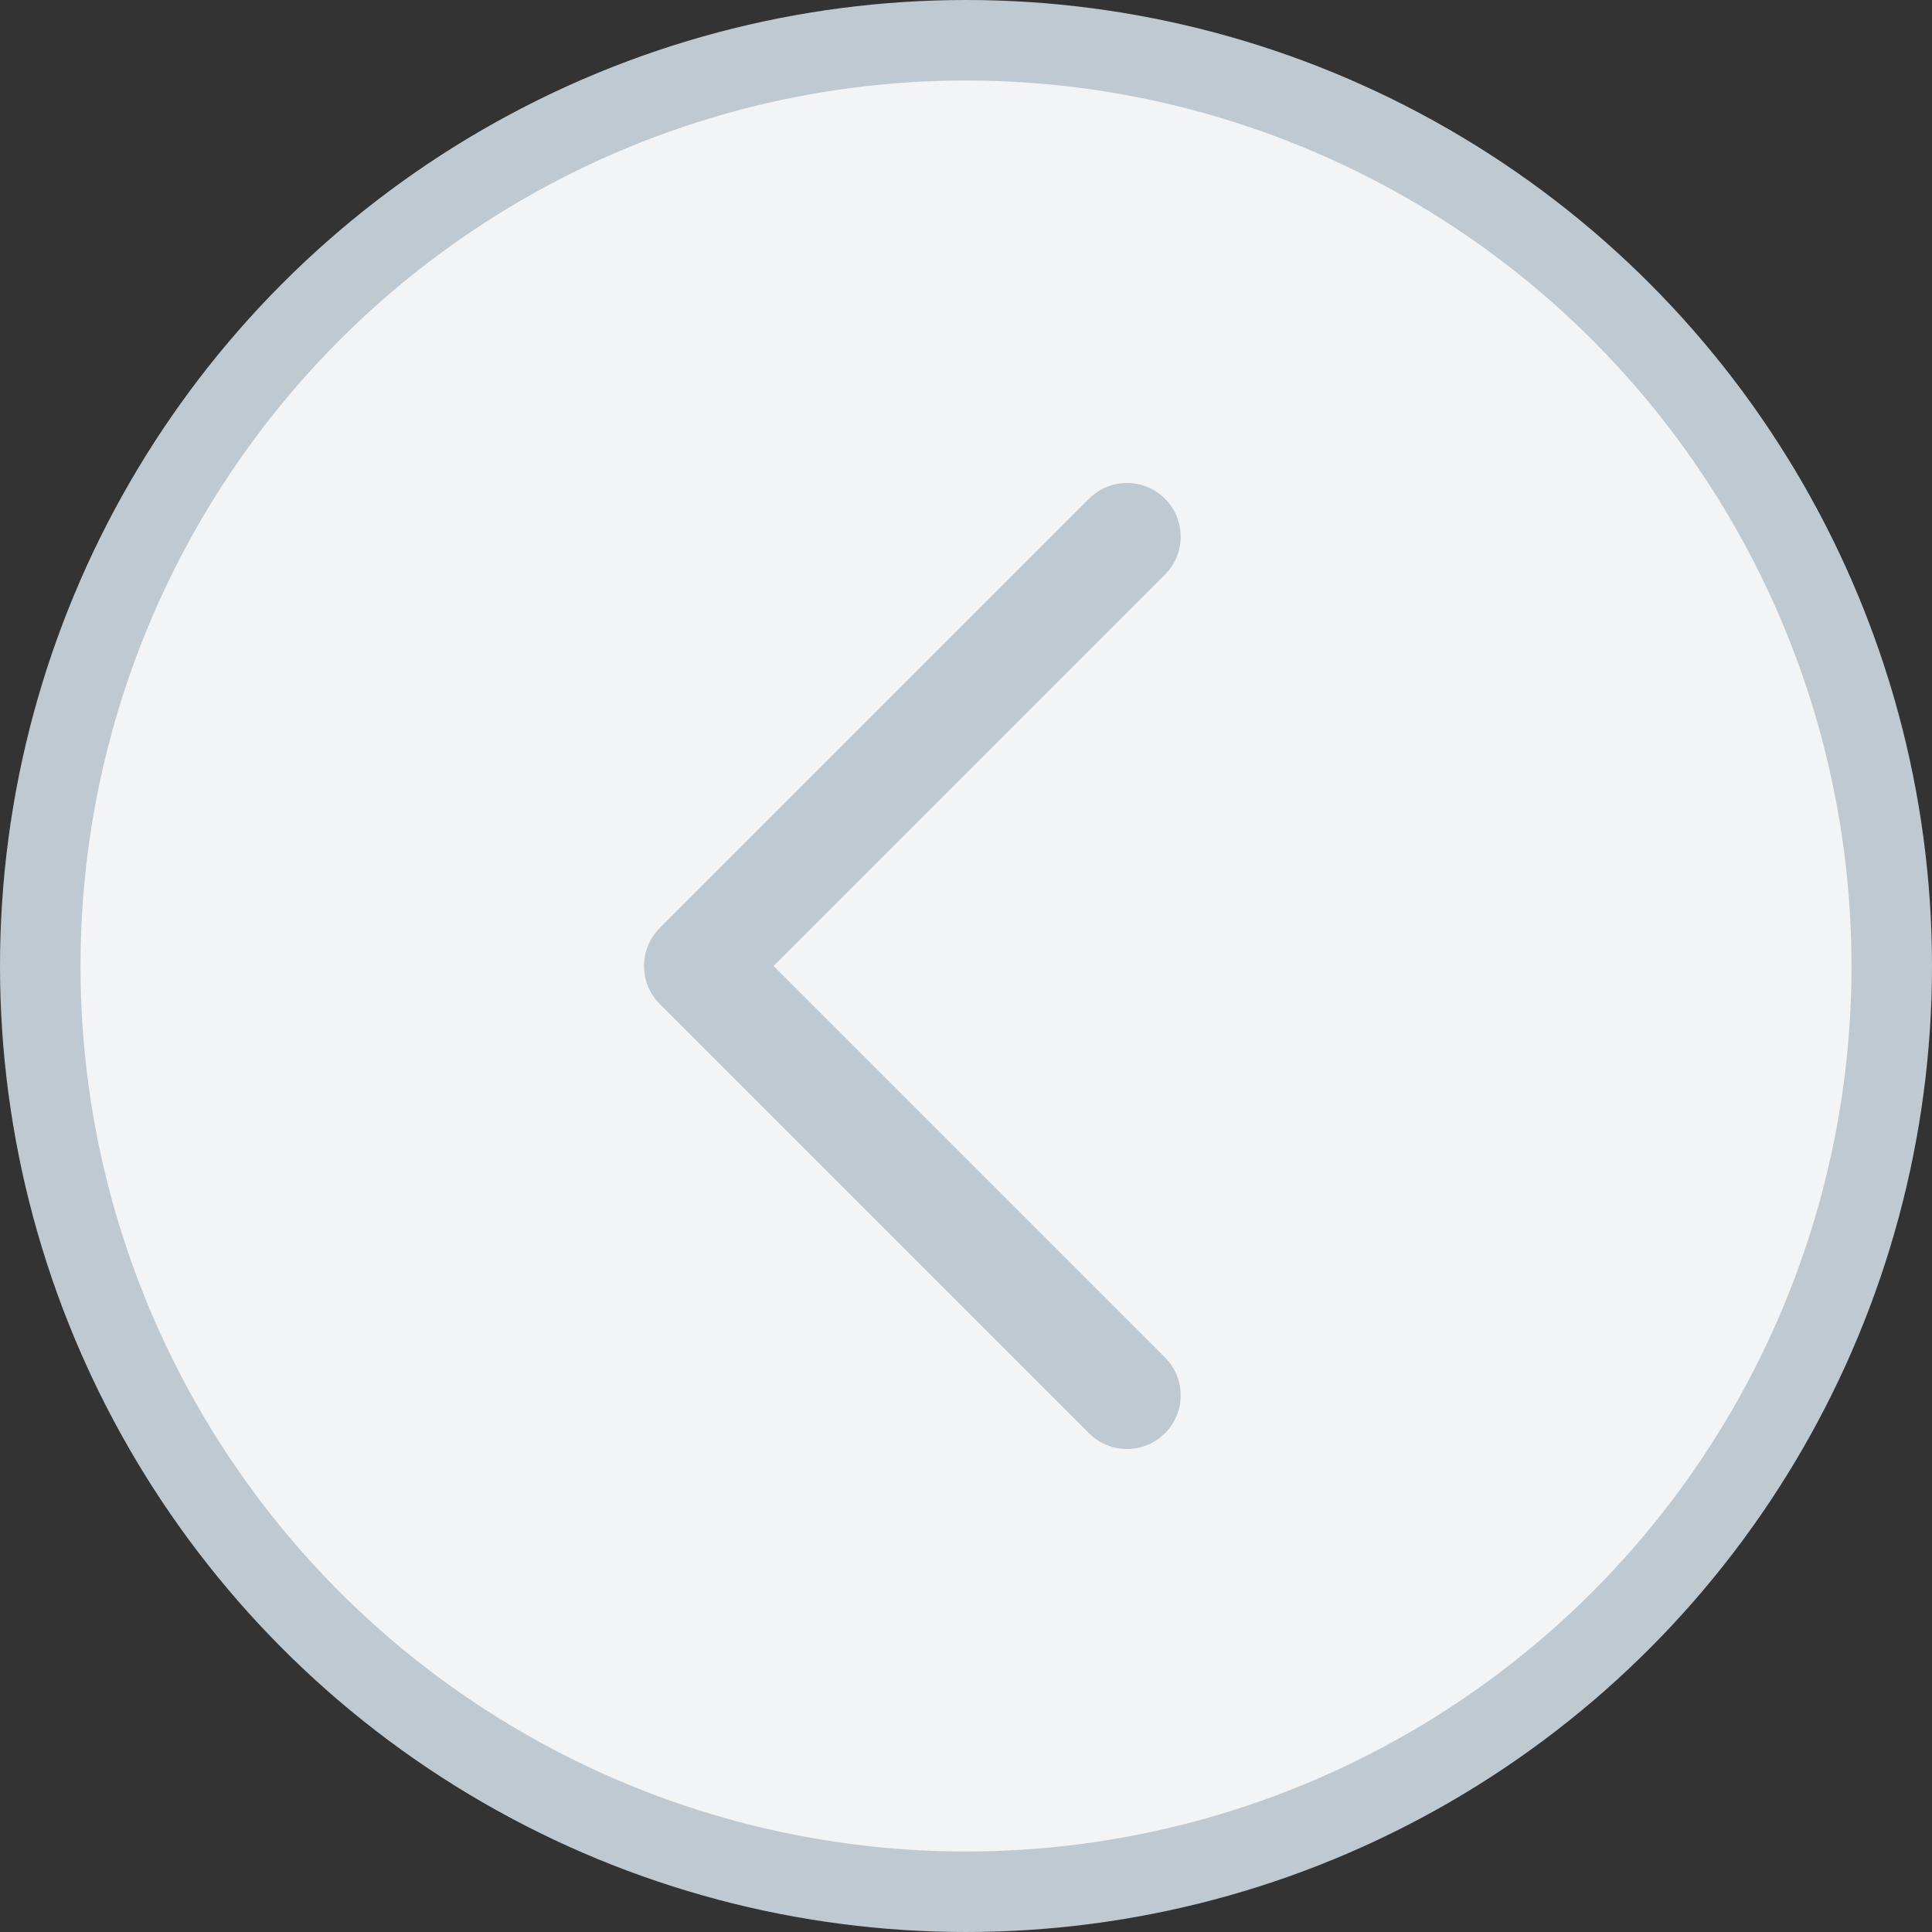
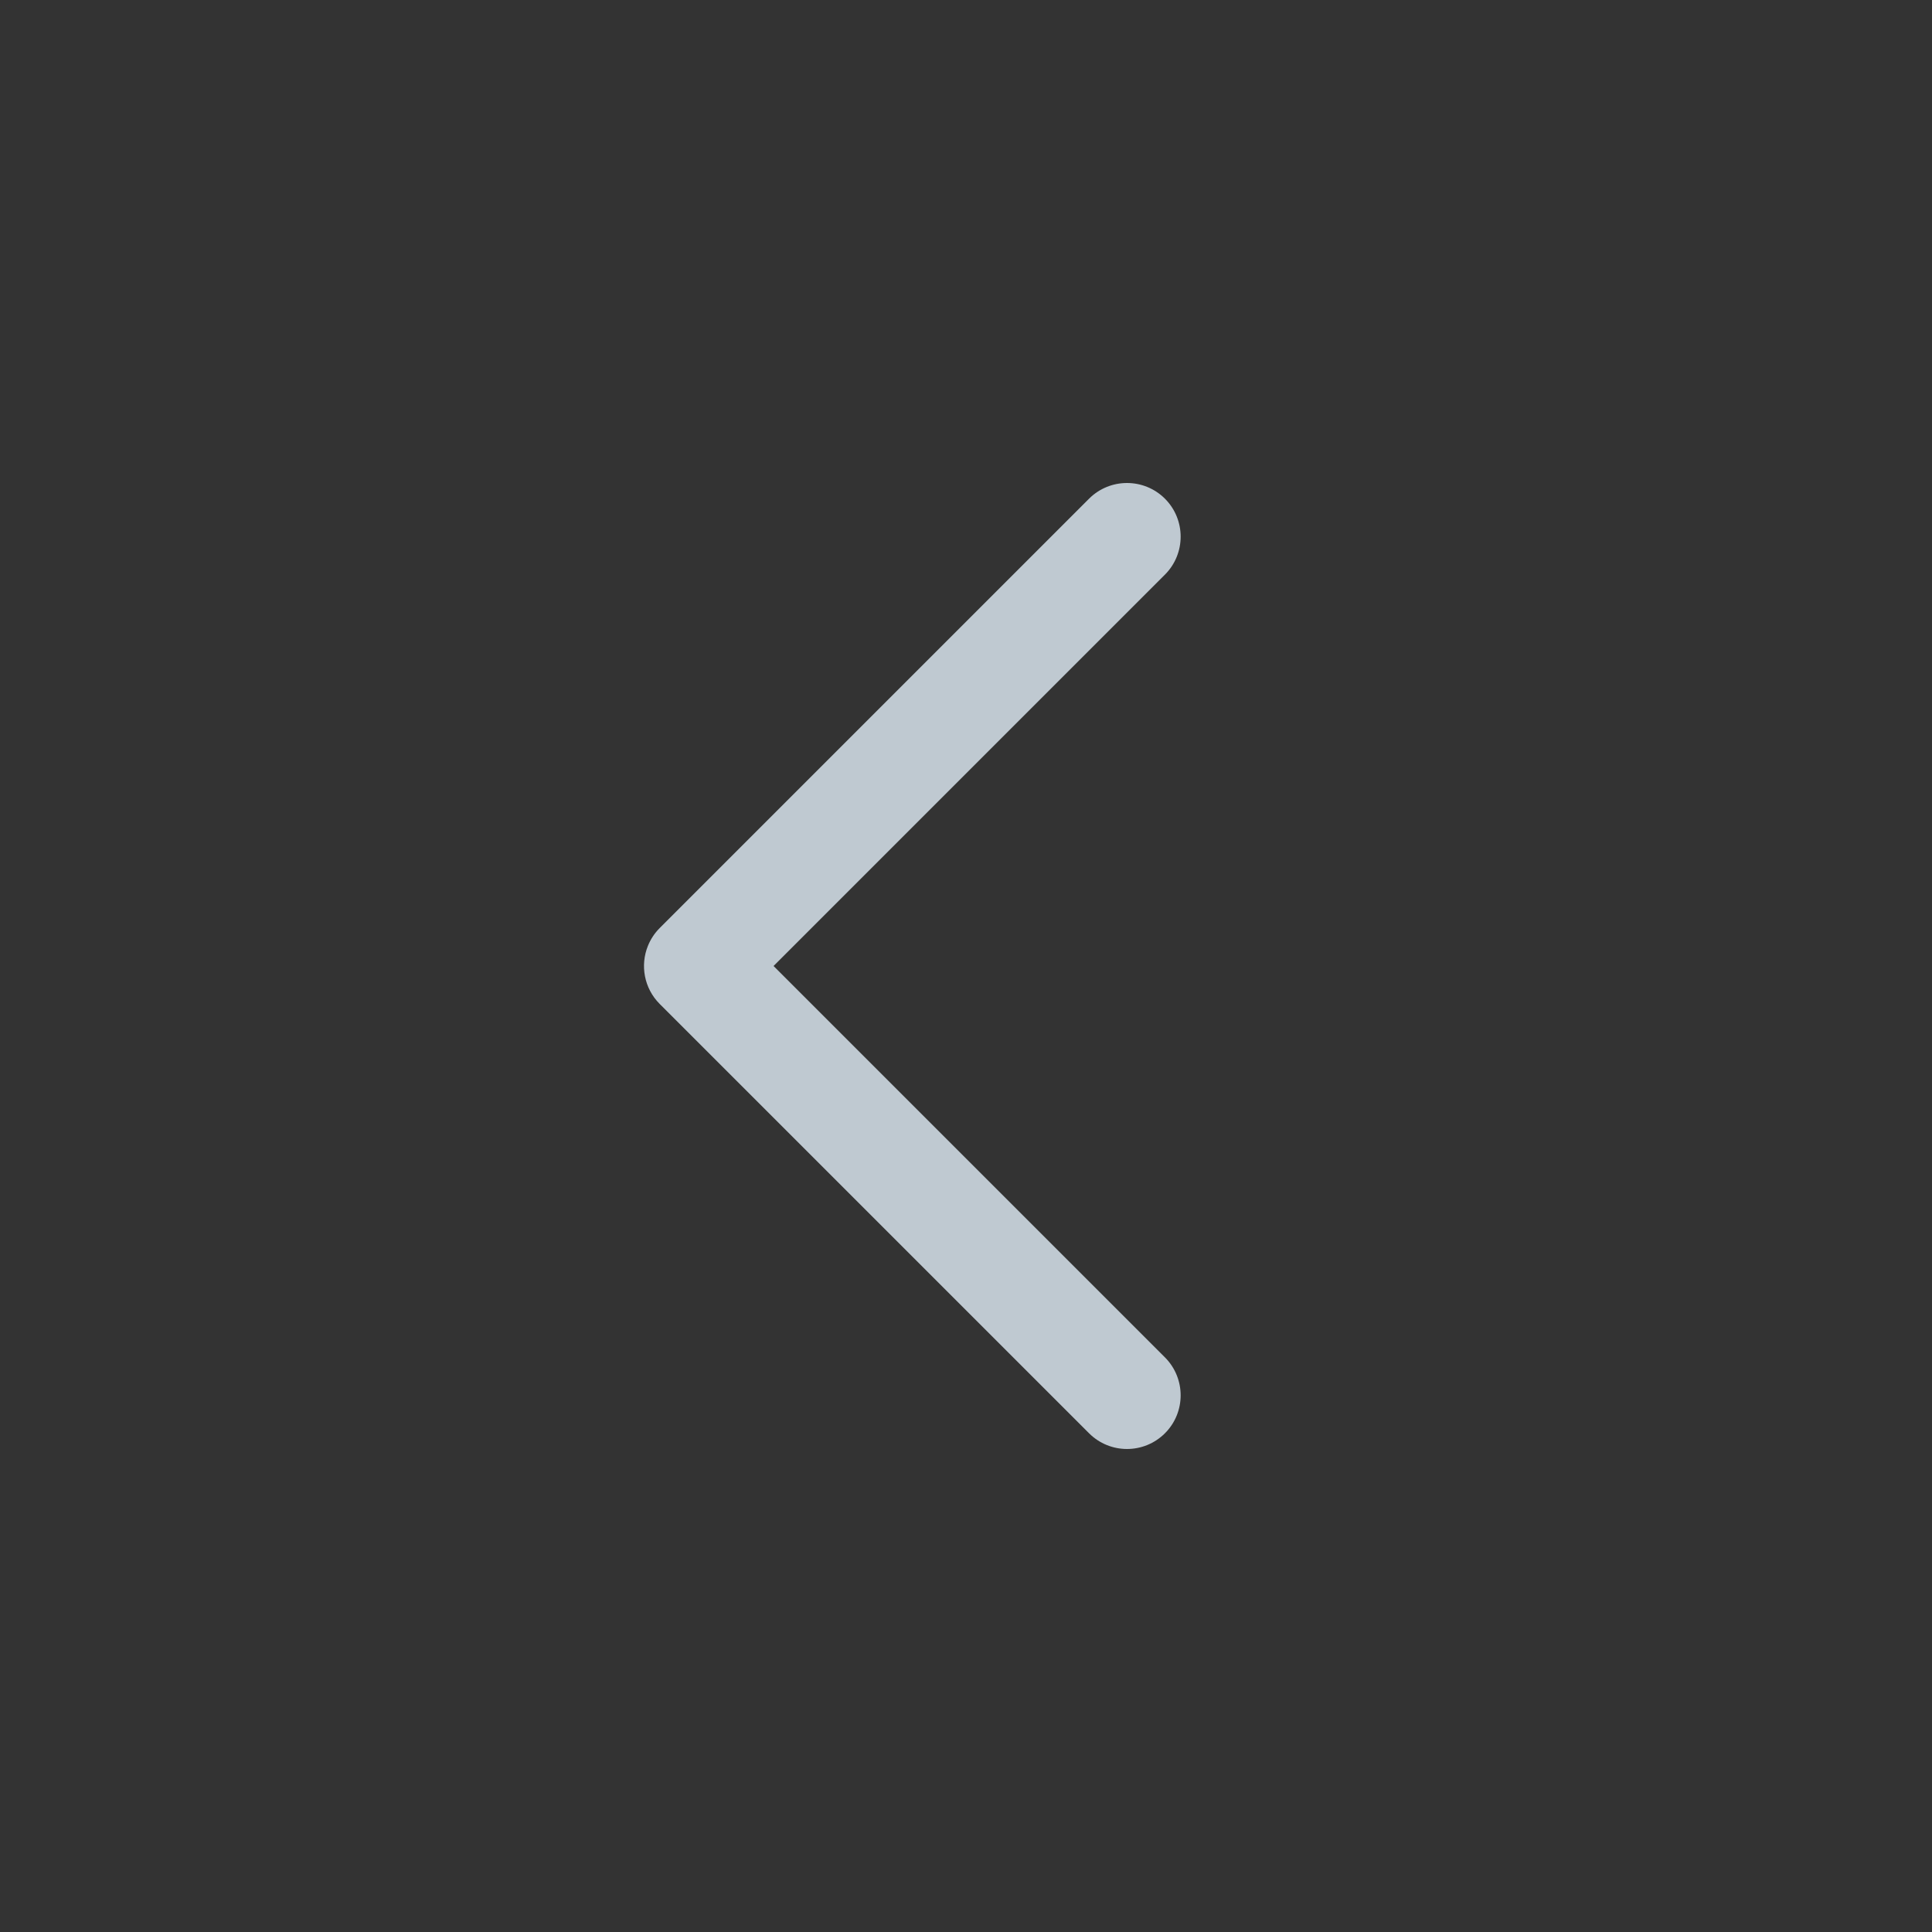
<svg xmlns="http://www.w3.org/2000/svg" width="48" height="48" viewBox="0 0 48 48" fill="none">
  <rect x="0" y="0" width="48" height="48" fill="#333333" stroke="none" />
-   <circle cx="24" cy="24" r="23" fill="#F2F4F6" stroke="#BFC9D1" stroke-width="2" />
-   <path fill-rule="evenodd" clip-rule="evenodd" d="M28.943 33.724C29.463 34.245 29.463 35.089 28.943 35.609C28.422 36.13 27.578 36.13 27.057 35.609L16.39 24.943C16 24.552 15.902 23.98 16.098 23.498C16.163 23.338 16.26 23.187 16.39 23.057C16.391 23.057 16.391 23.057 16.391 23.056L27.057 12.39C27.578 11.87 28.422 11.87 28.943 12.39C29.463 12.911 29.463 13.755 28.943 14.276L19.219 24L28.943 33.724Z" fill="#BFC9D1" />
+   <path fill-rule="evenodd" clip-rule="evenodd" d="M28.943 33.724C29.463 34.245 29.463 35.089 28.943 35.609C28.422 36.13 27.578 36.13 27.057 35.609L16.39 24.943C16 24.552 15.902 23.98 16.098 23.498C16.163 23.338 16.26 23.187 16.39 23.057C16.391 23.057 16.391 23.057 16.391 23.056L27.057 12.39C27.578 11.87 28.422 11.87 28.943 12.39C29.463 12.911 29.463 13.755 28.943 14.276L19.219 24Z" fill="#BFC9D1" />
</svg>